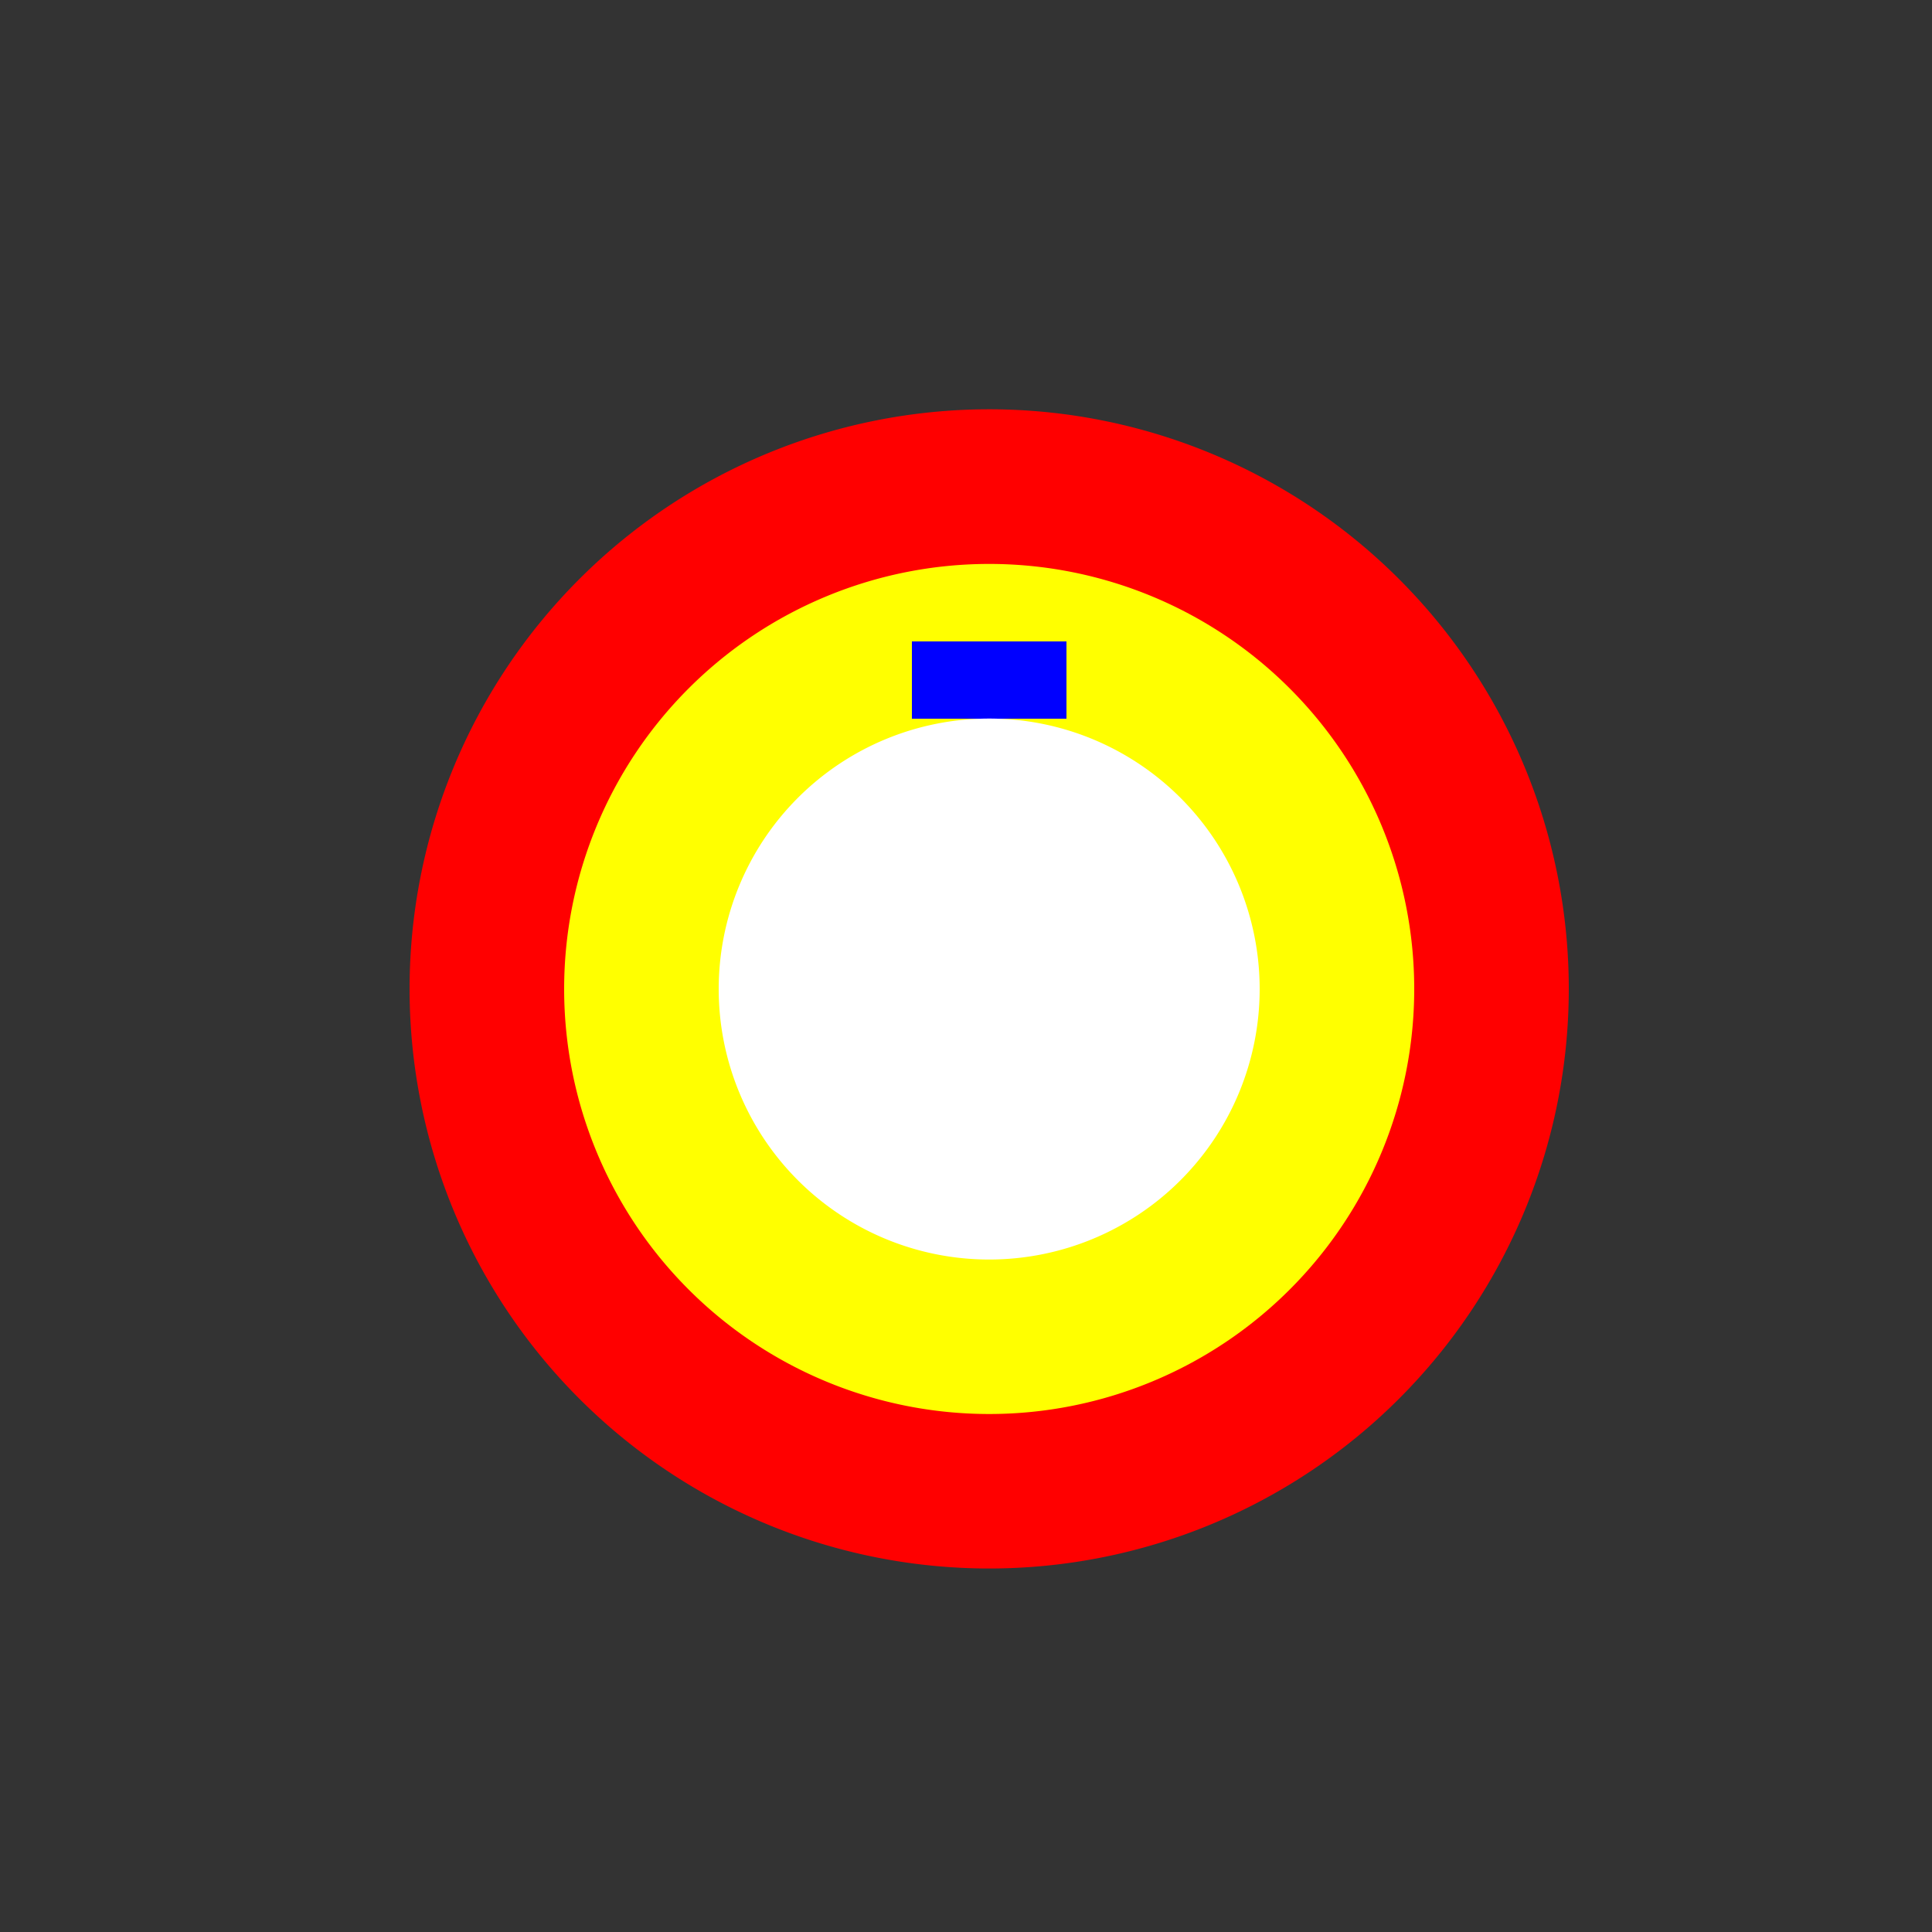
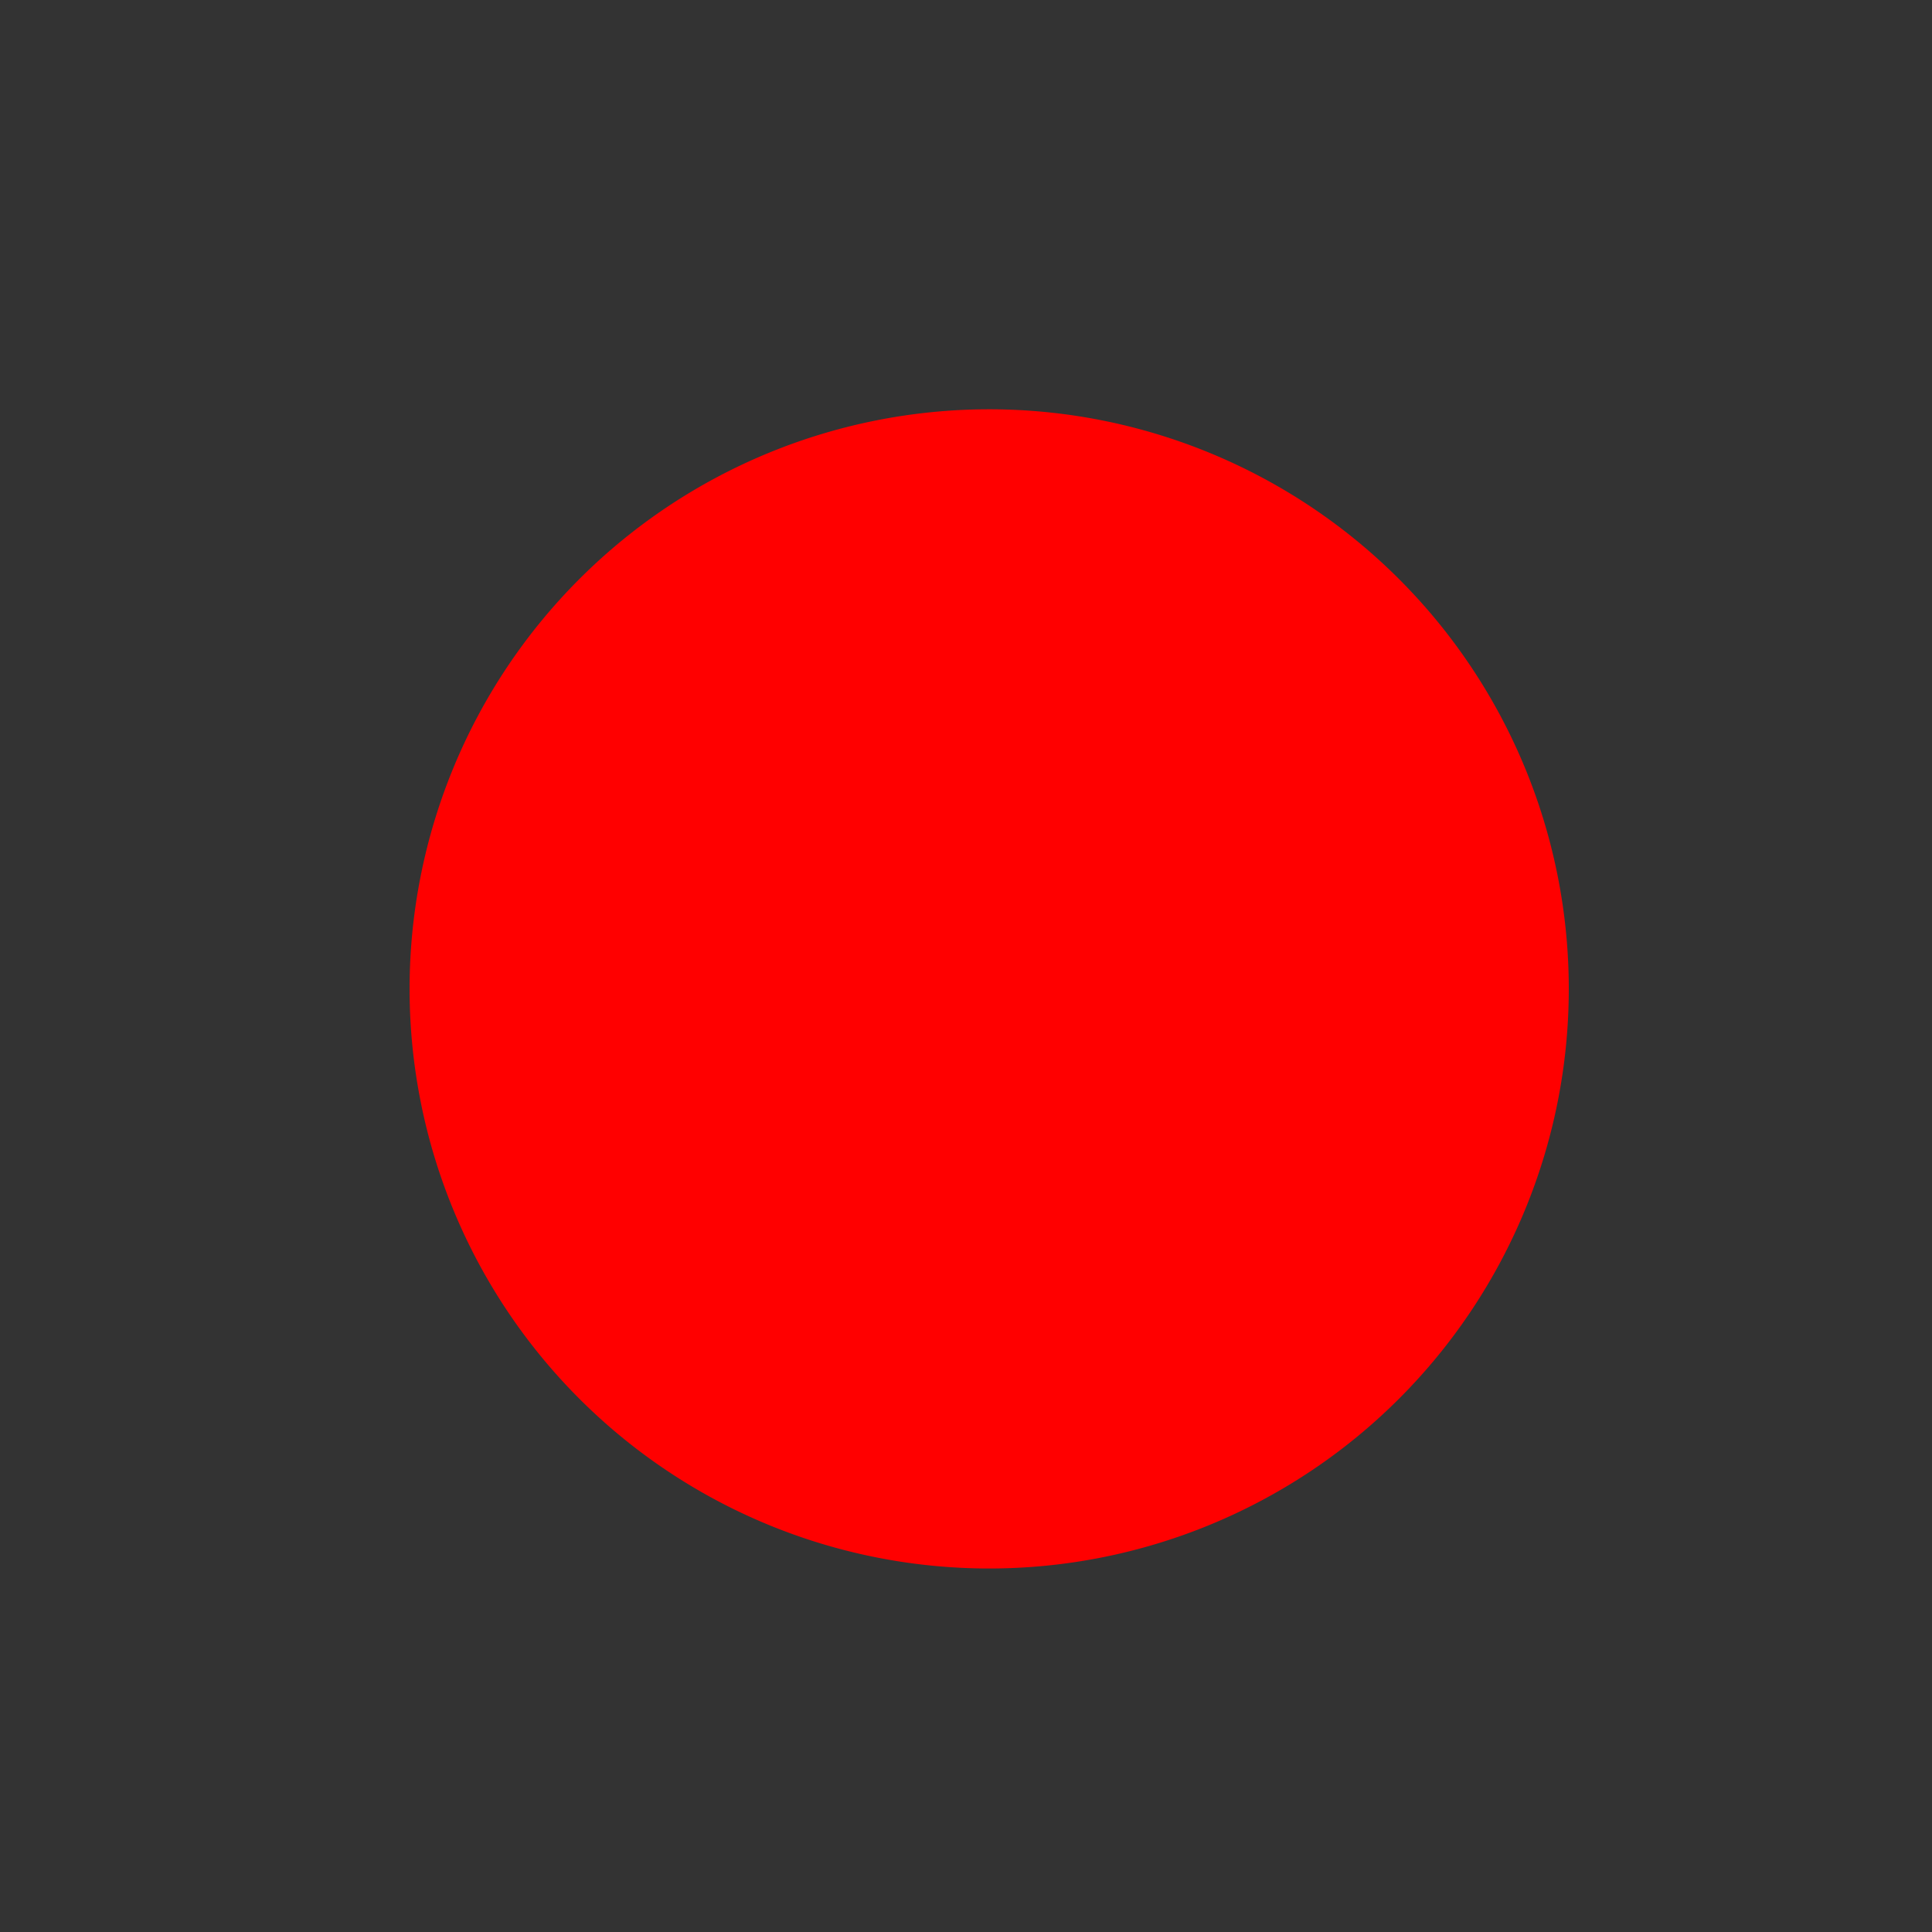
<svg xmlns="http://www.w3.org/2000/svg" width="500" height="500">
  <rect width="100%" height="100%" fill="#333333" stroke="none" />
  <defs />
  <g>
    <path fill="red" stroke="none" paint-order="stroke fill markers" d=" M 406 256 A 150 150 0 1 1 406 255.85" />
-     <rect fill="black" stroke="none" x="236" y="156" width="40" height="160" />
-     <path fill="yellow" stroke="none" paint-order="stroke fill markers" d=" M 366 256 A 110 110 0 1 1 366 255.89" />
-     <rect fill="blue" stroke="none" x="236" y="166" width="40" height="20" />
-     <rect fill="green" stroke="none" x="236" y="206" width="40" height="20" />
-     <path fill="white" stroke="none" paint-order="stroke fill markers" d=" M 326 256 A 70 70 0 1 1 326 255.93" />
  </g>
</svg>